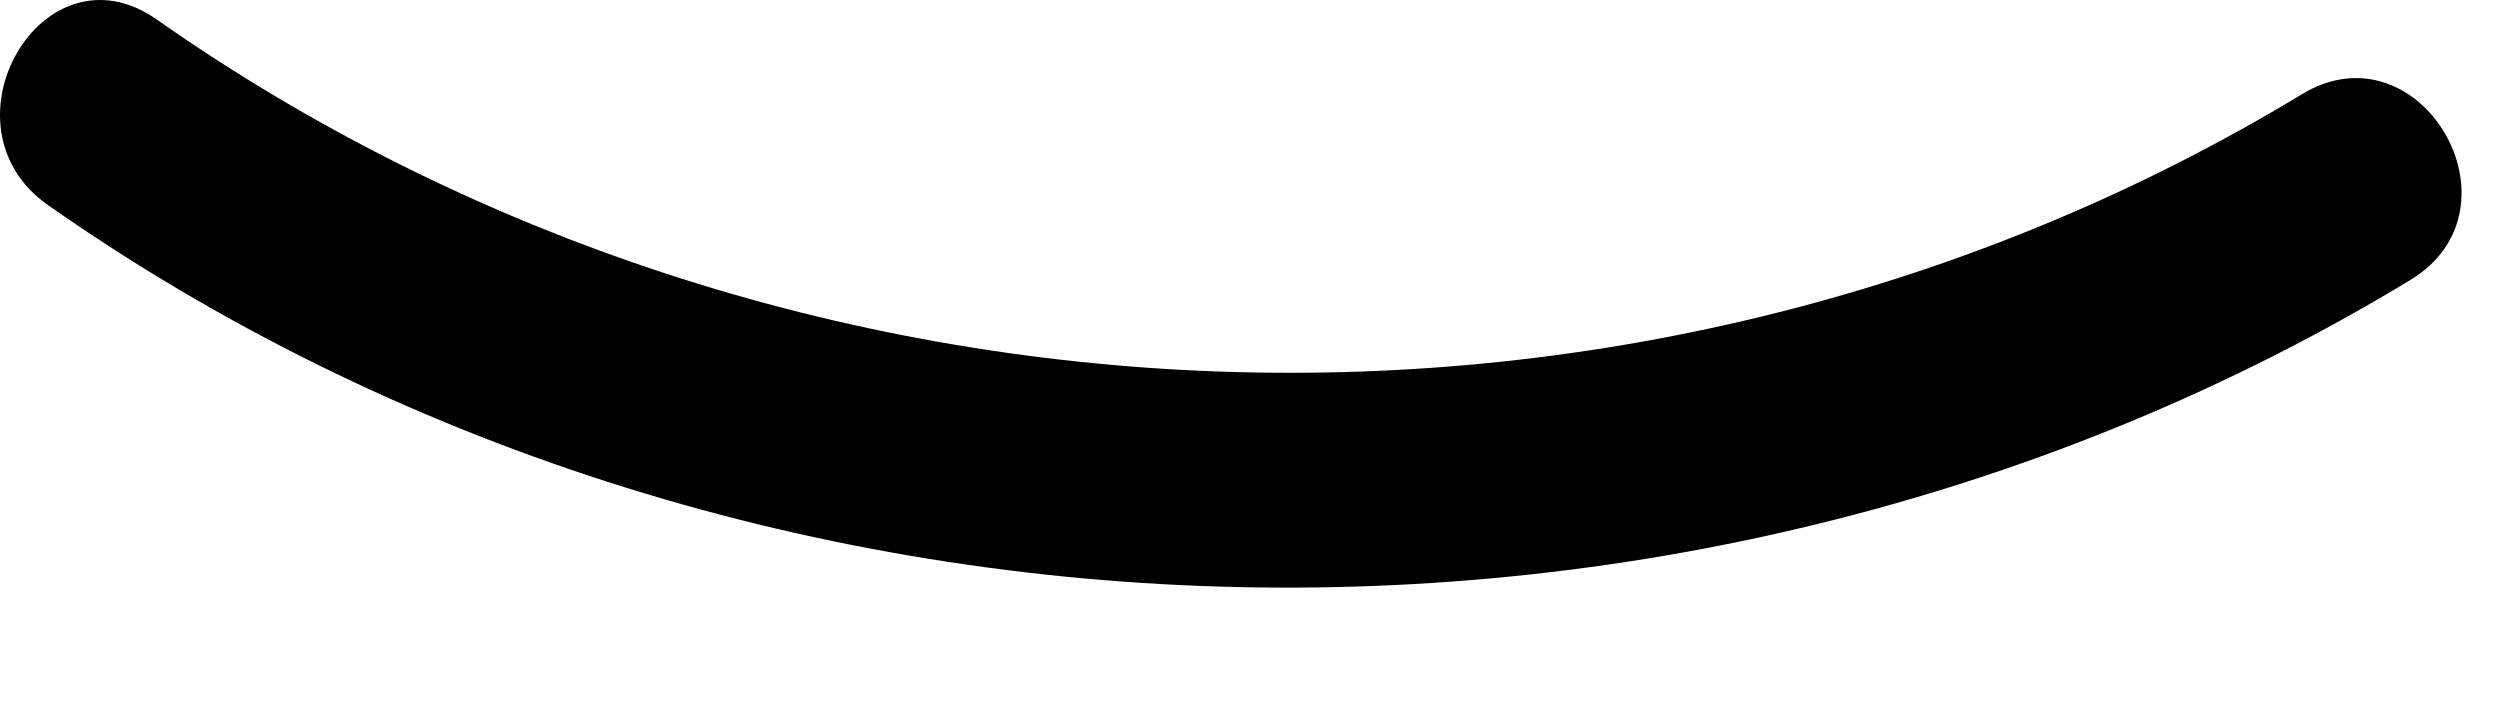
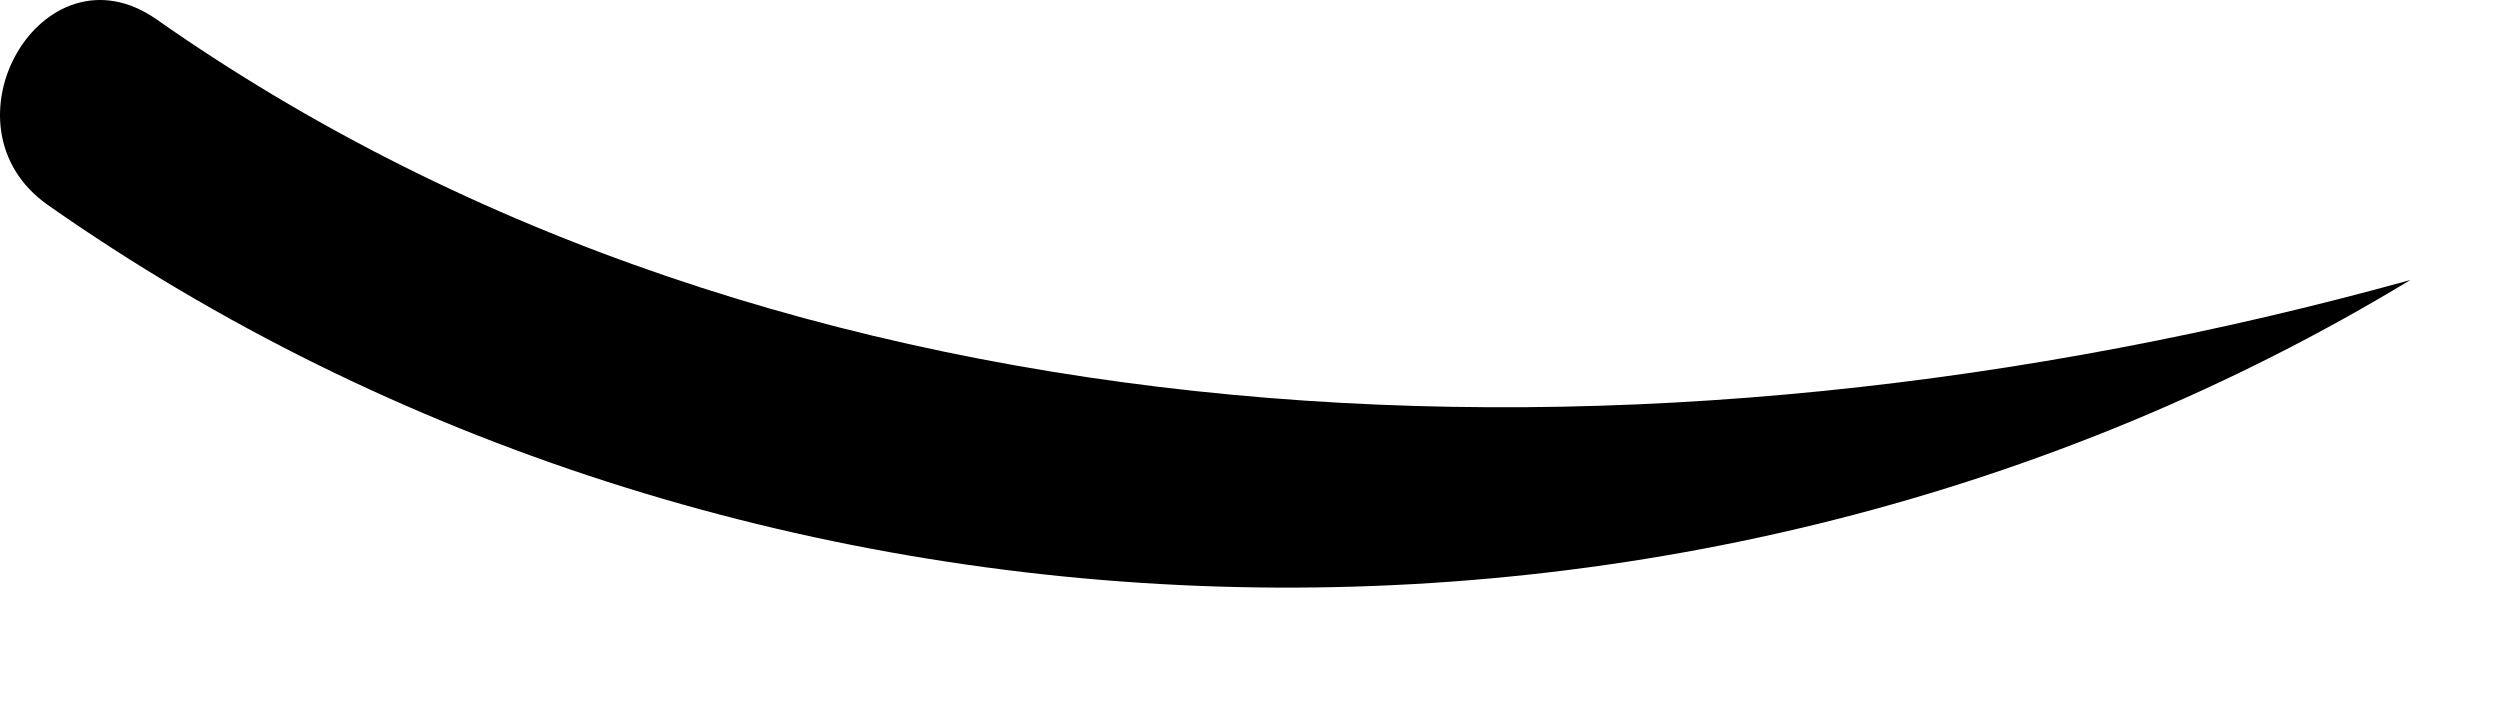
<svg xmlns="http://www.w3.org/2000/svg" fill="none" height="100%" overflow="visible" preserveAspectRatio="none" style="display: block;" viewBox="0 0 7 2" width="100%">
-   <path d="M0.134 0.574C2.062 1.926 4.74 2.001 6.749 0.784C7.081 0.583 6.776 0.063 6.445 0.264C4.604 1.379 2.198 1.289 0.438 0.054C0.119 -0.168 -0.182 0.352 0.134 0.574Z" fill="black" id="Vector" />
+   <path d="M0.134 0.574C2.062 1.926 4.74 2.001 6.749 0.784C4.604 1.379 2.198 1.289 0.438 0.054C0.119 -0.168 -0.182 0.352 0.134 0.574Z" fill="black" id="Vector" />
</svg>